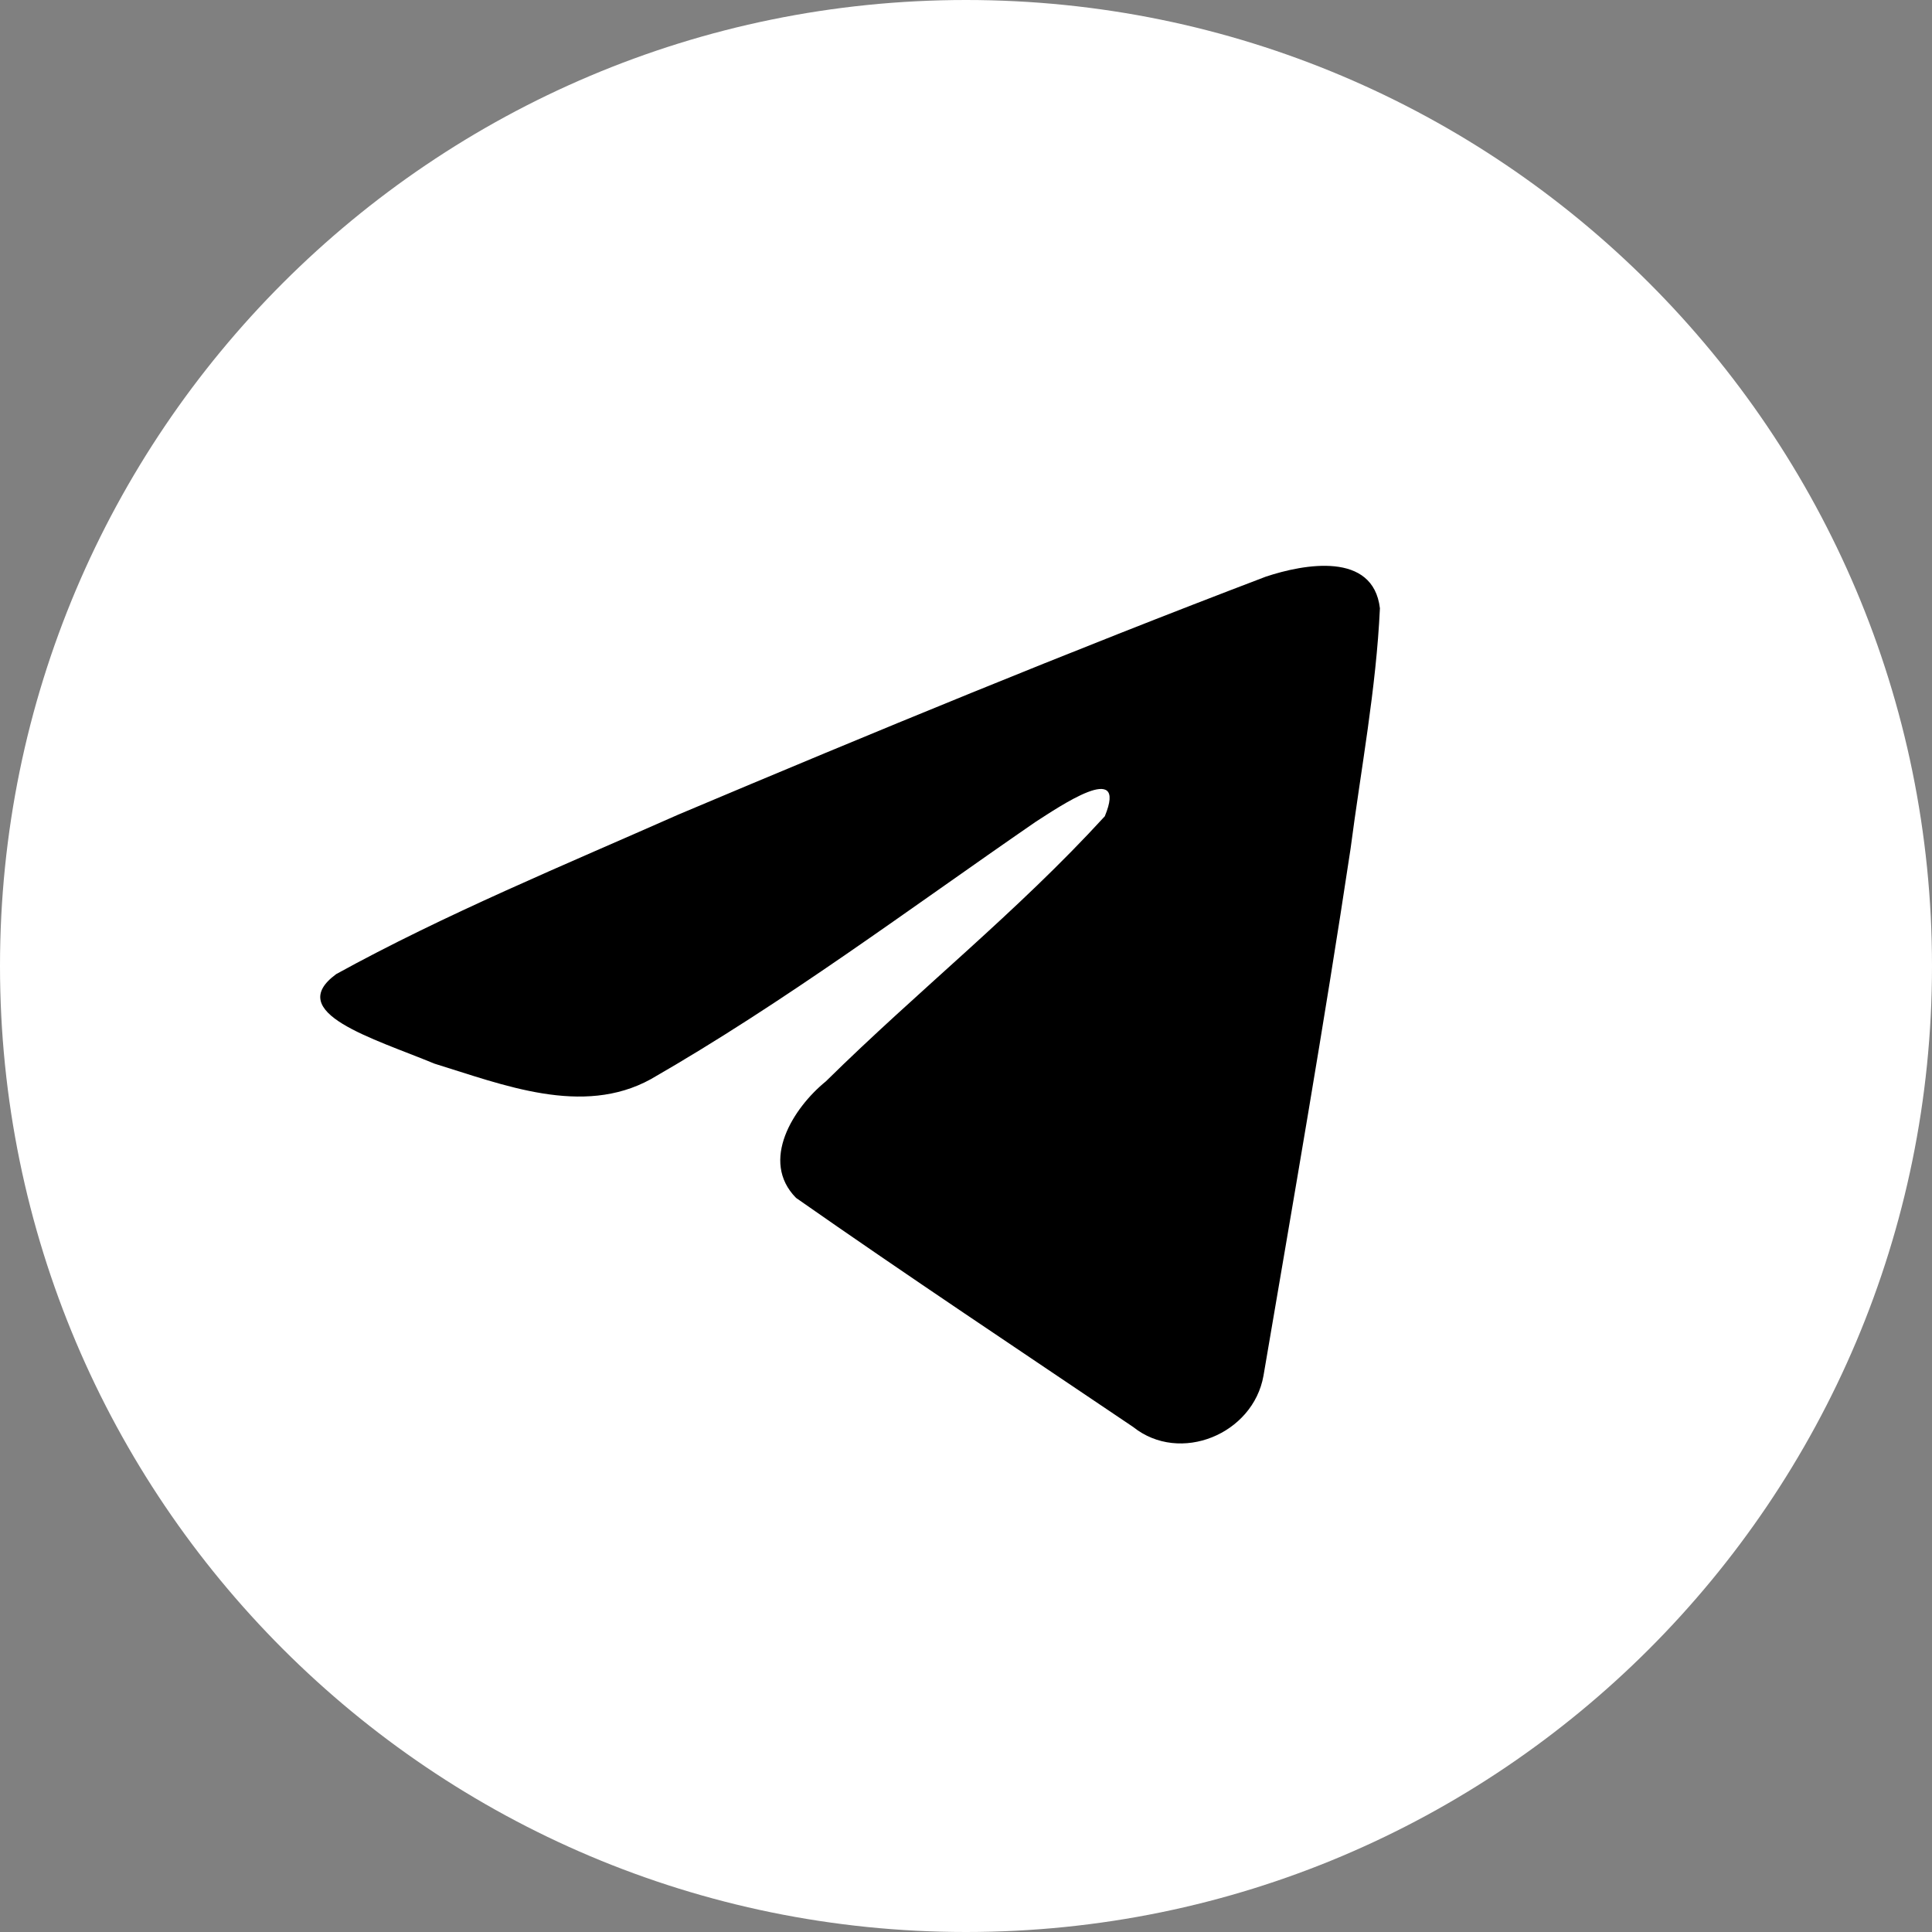
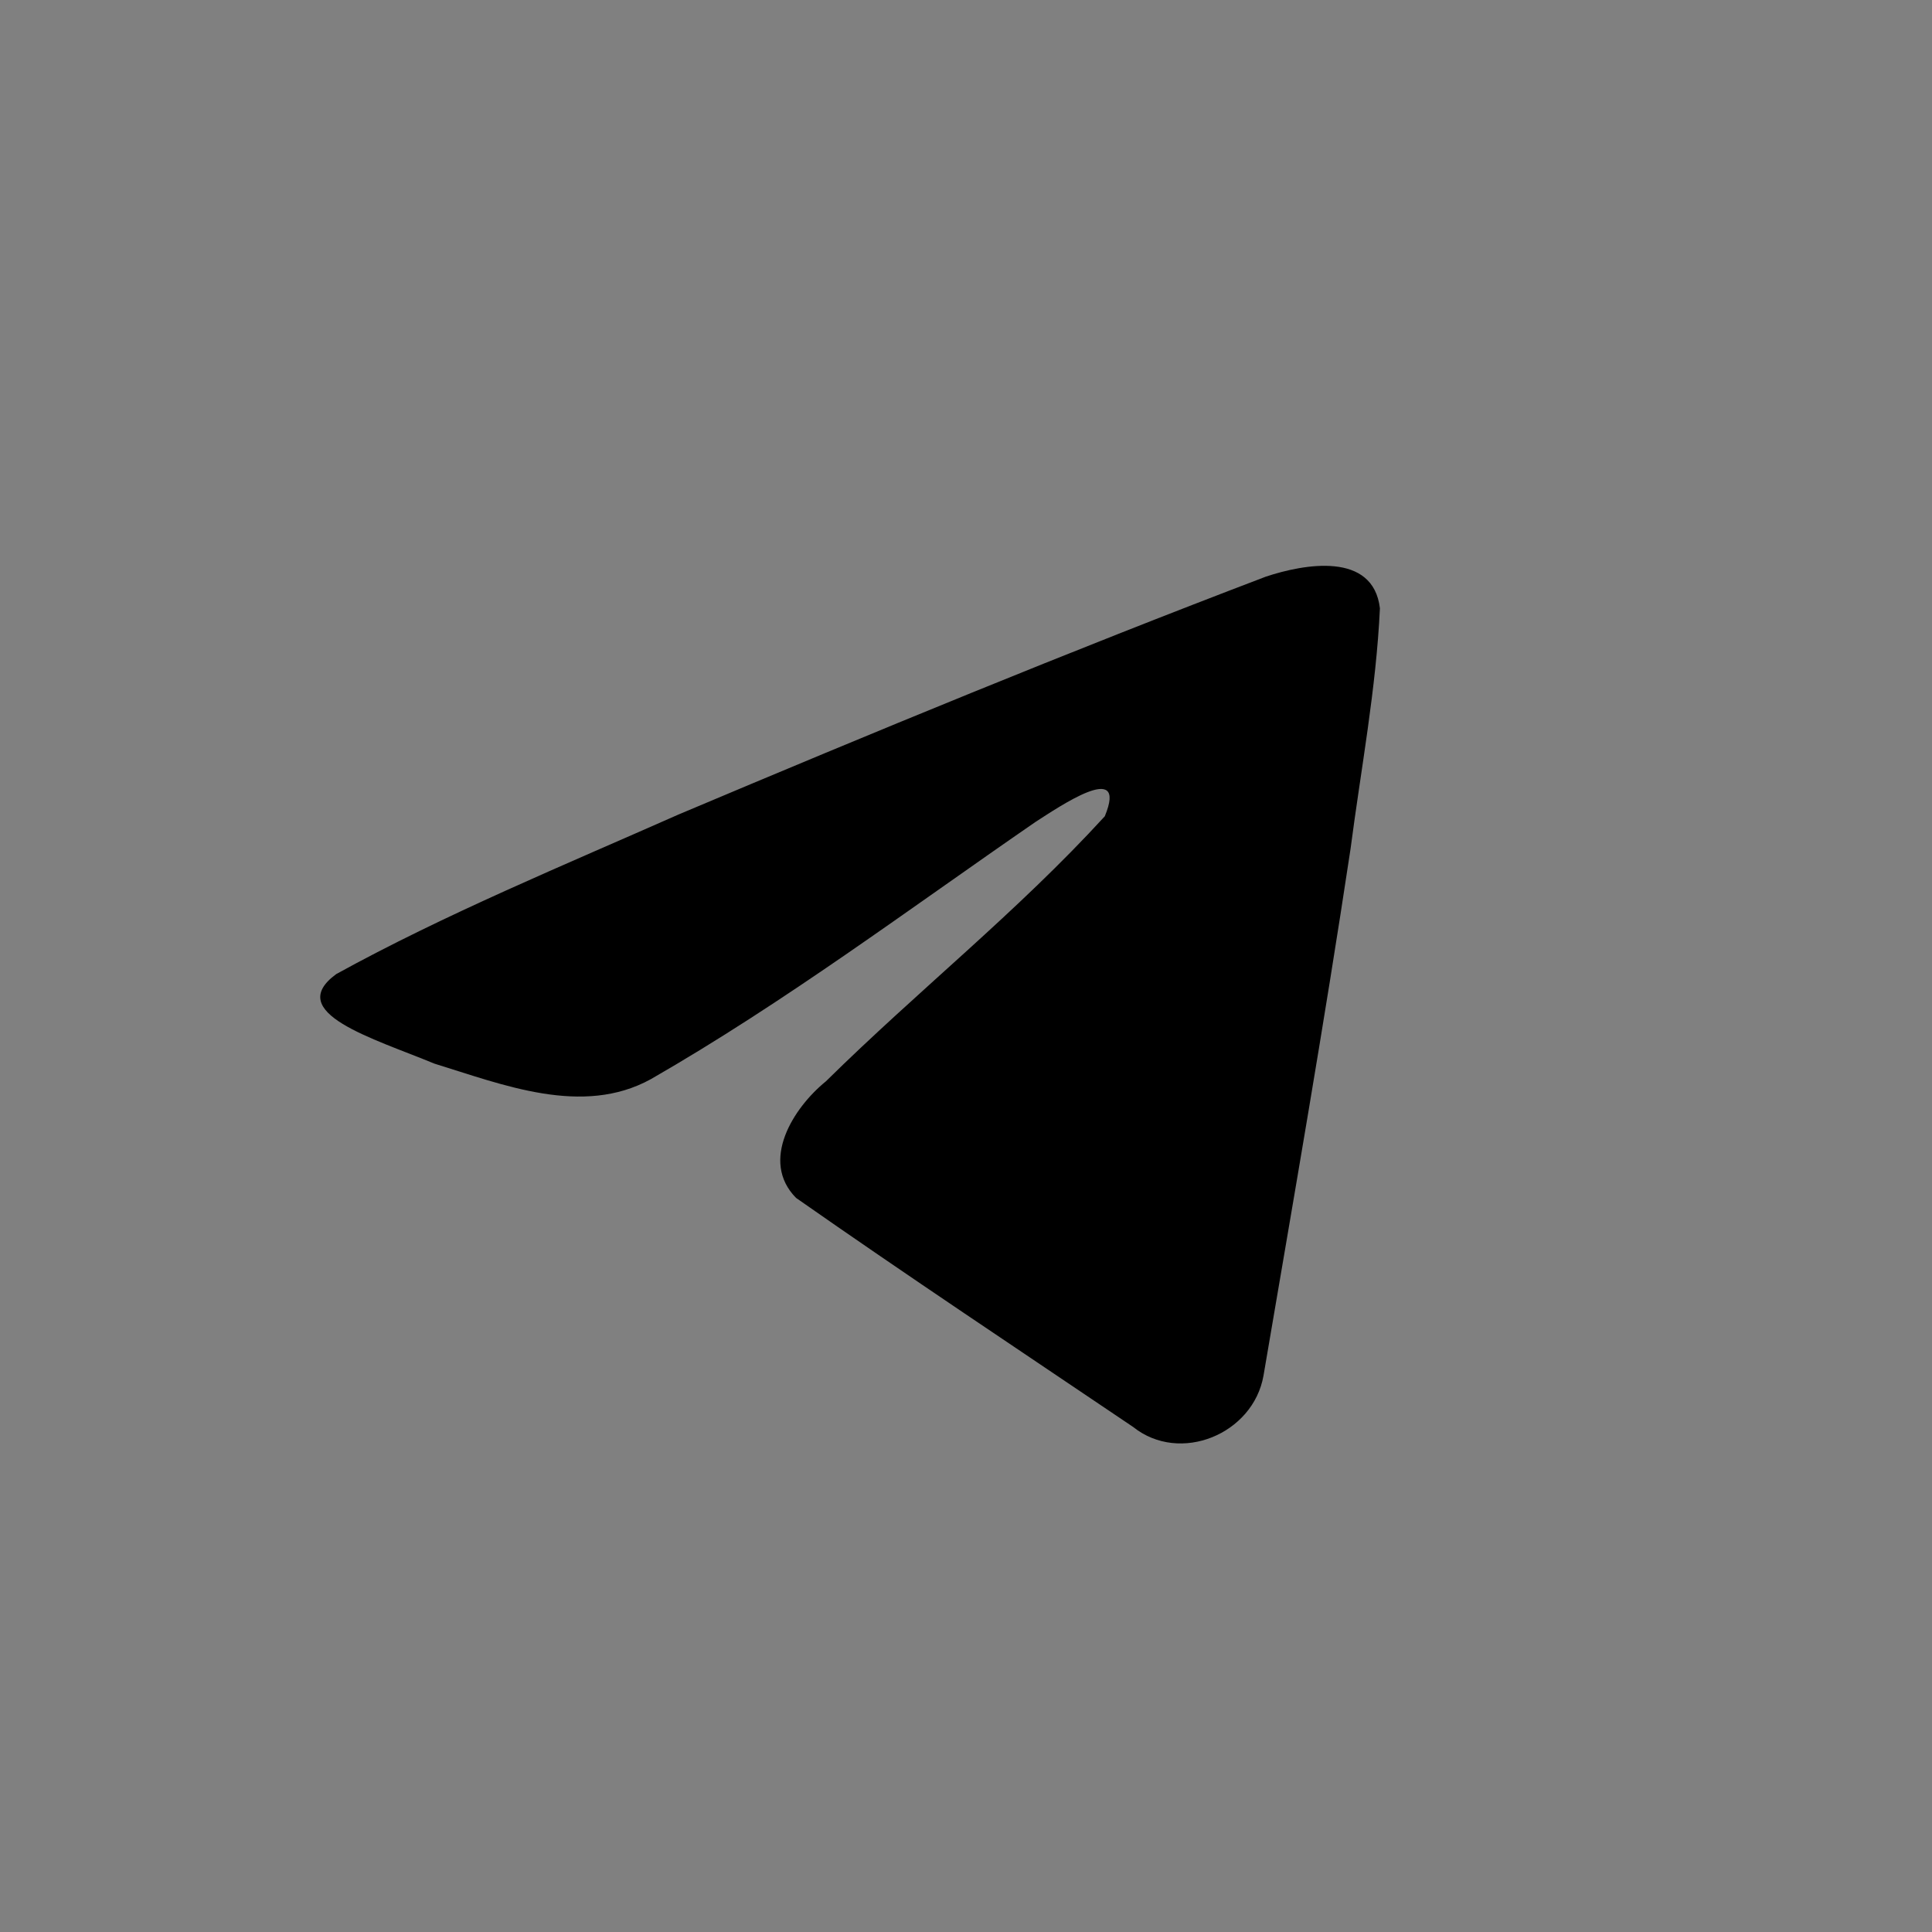
<svg xmlns="http://www.w3.org/2000/svg" width="50" height="50" viewBox="0 0 50 50" fill="none">
  <rect x="0" y="0" width="50" height="50" fill="#808080" stroke="none" />
-   <path d="M50 25C50 38.807 38.807 50 25 50C11.193 50 0 38.807 0 25C0 11.193 11.193 0 25 0C38.807 0 50 11.193 50 25Z" fill="white" />
  <path d="M8.702 25.209C11.508 23.663 14.639 22.373 17.566 21.077C22.6 18.953 27.654 16.867 32.759 14.924C33.752 14.593 35.537 14.27 35.712 15.742C35.616 17.825 35.222 19.897 34.952 21.968C34.266 26.523 33.472 31.063 32.699 35.603C32.432 37.115 30.538 37.898 29.326 36.93C26.412 34.963 23.477 33.014 20.601 31.001C19.659 30.043 20.532 28.669 21.374 27.985C23.773 25.62 26.318 23.611 28.592 21.125C29.205 19.643 27.393 20.892 26.795 21.274C23.51 23.538 20.306 25.94 16.843 27.929C15.073 28.903 13.012 28.071 11.243 27.527C9.658 26.871 7.335 26.209 8.702 25.209Z" fill="black" />
</svg>